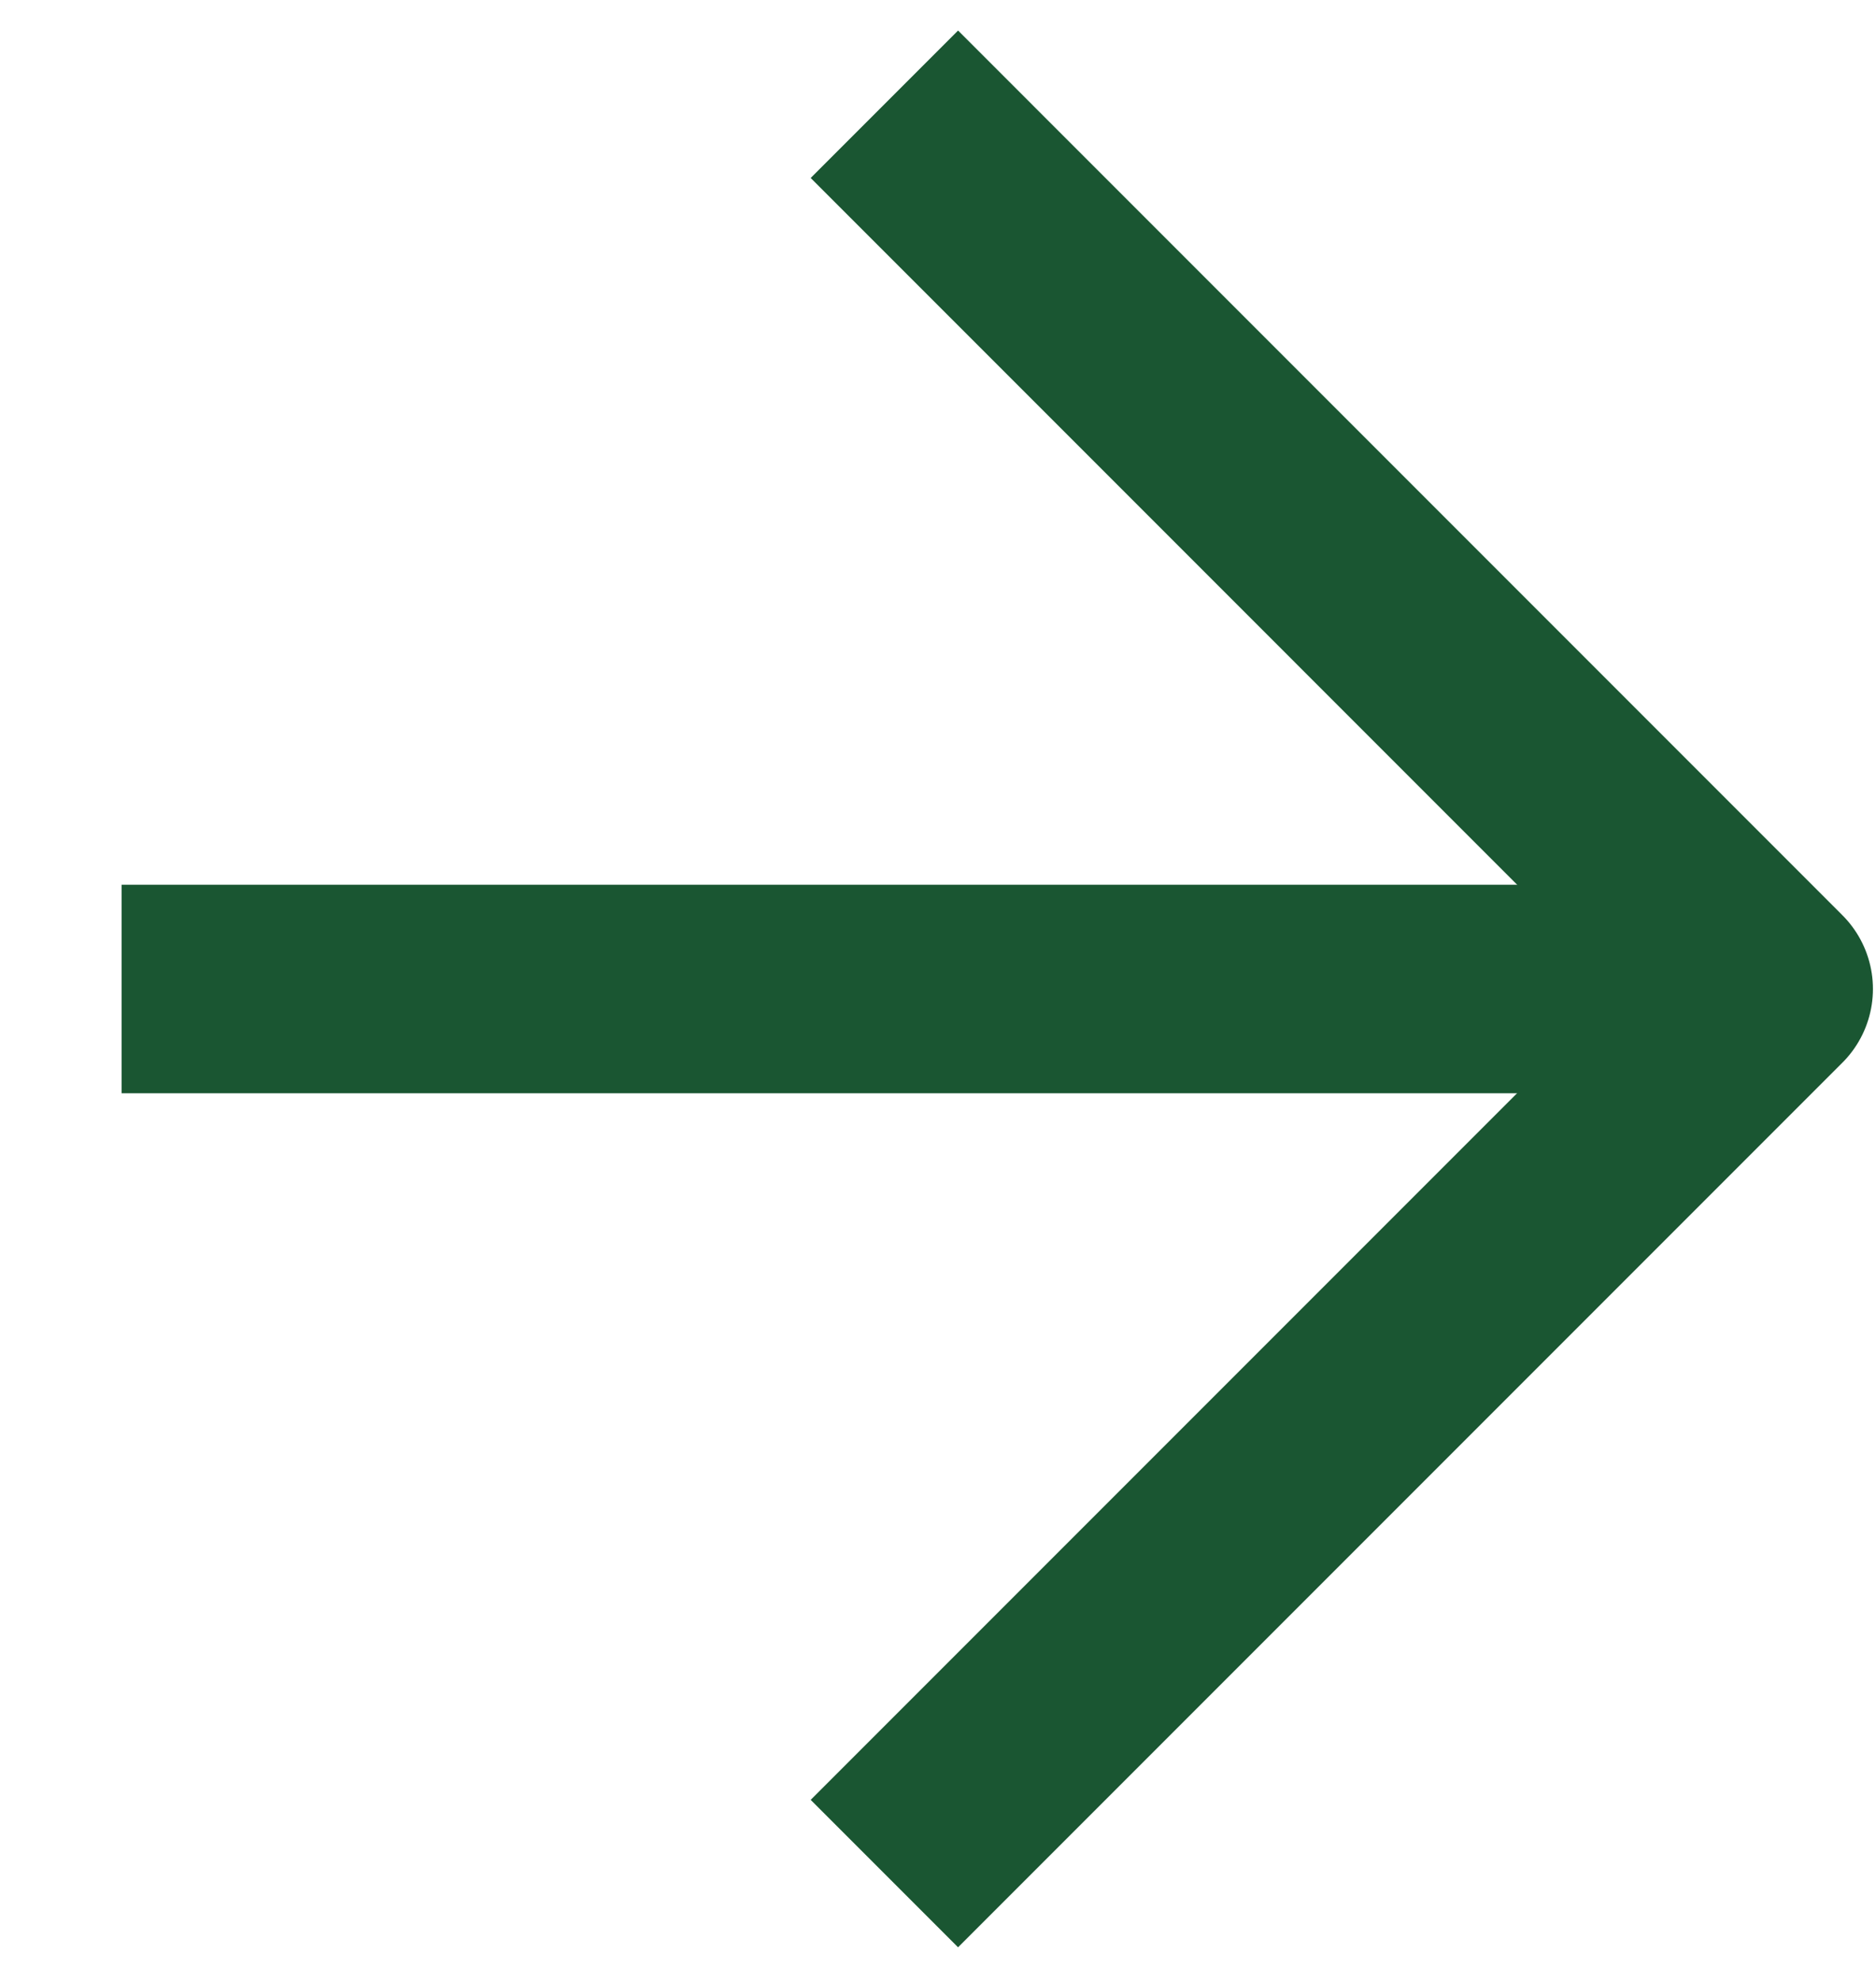
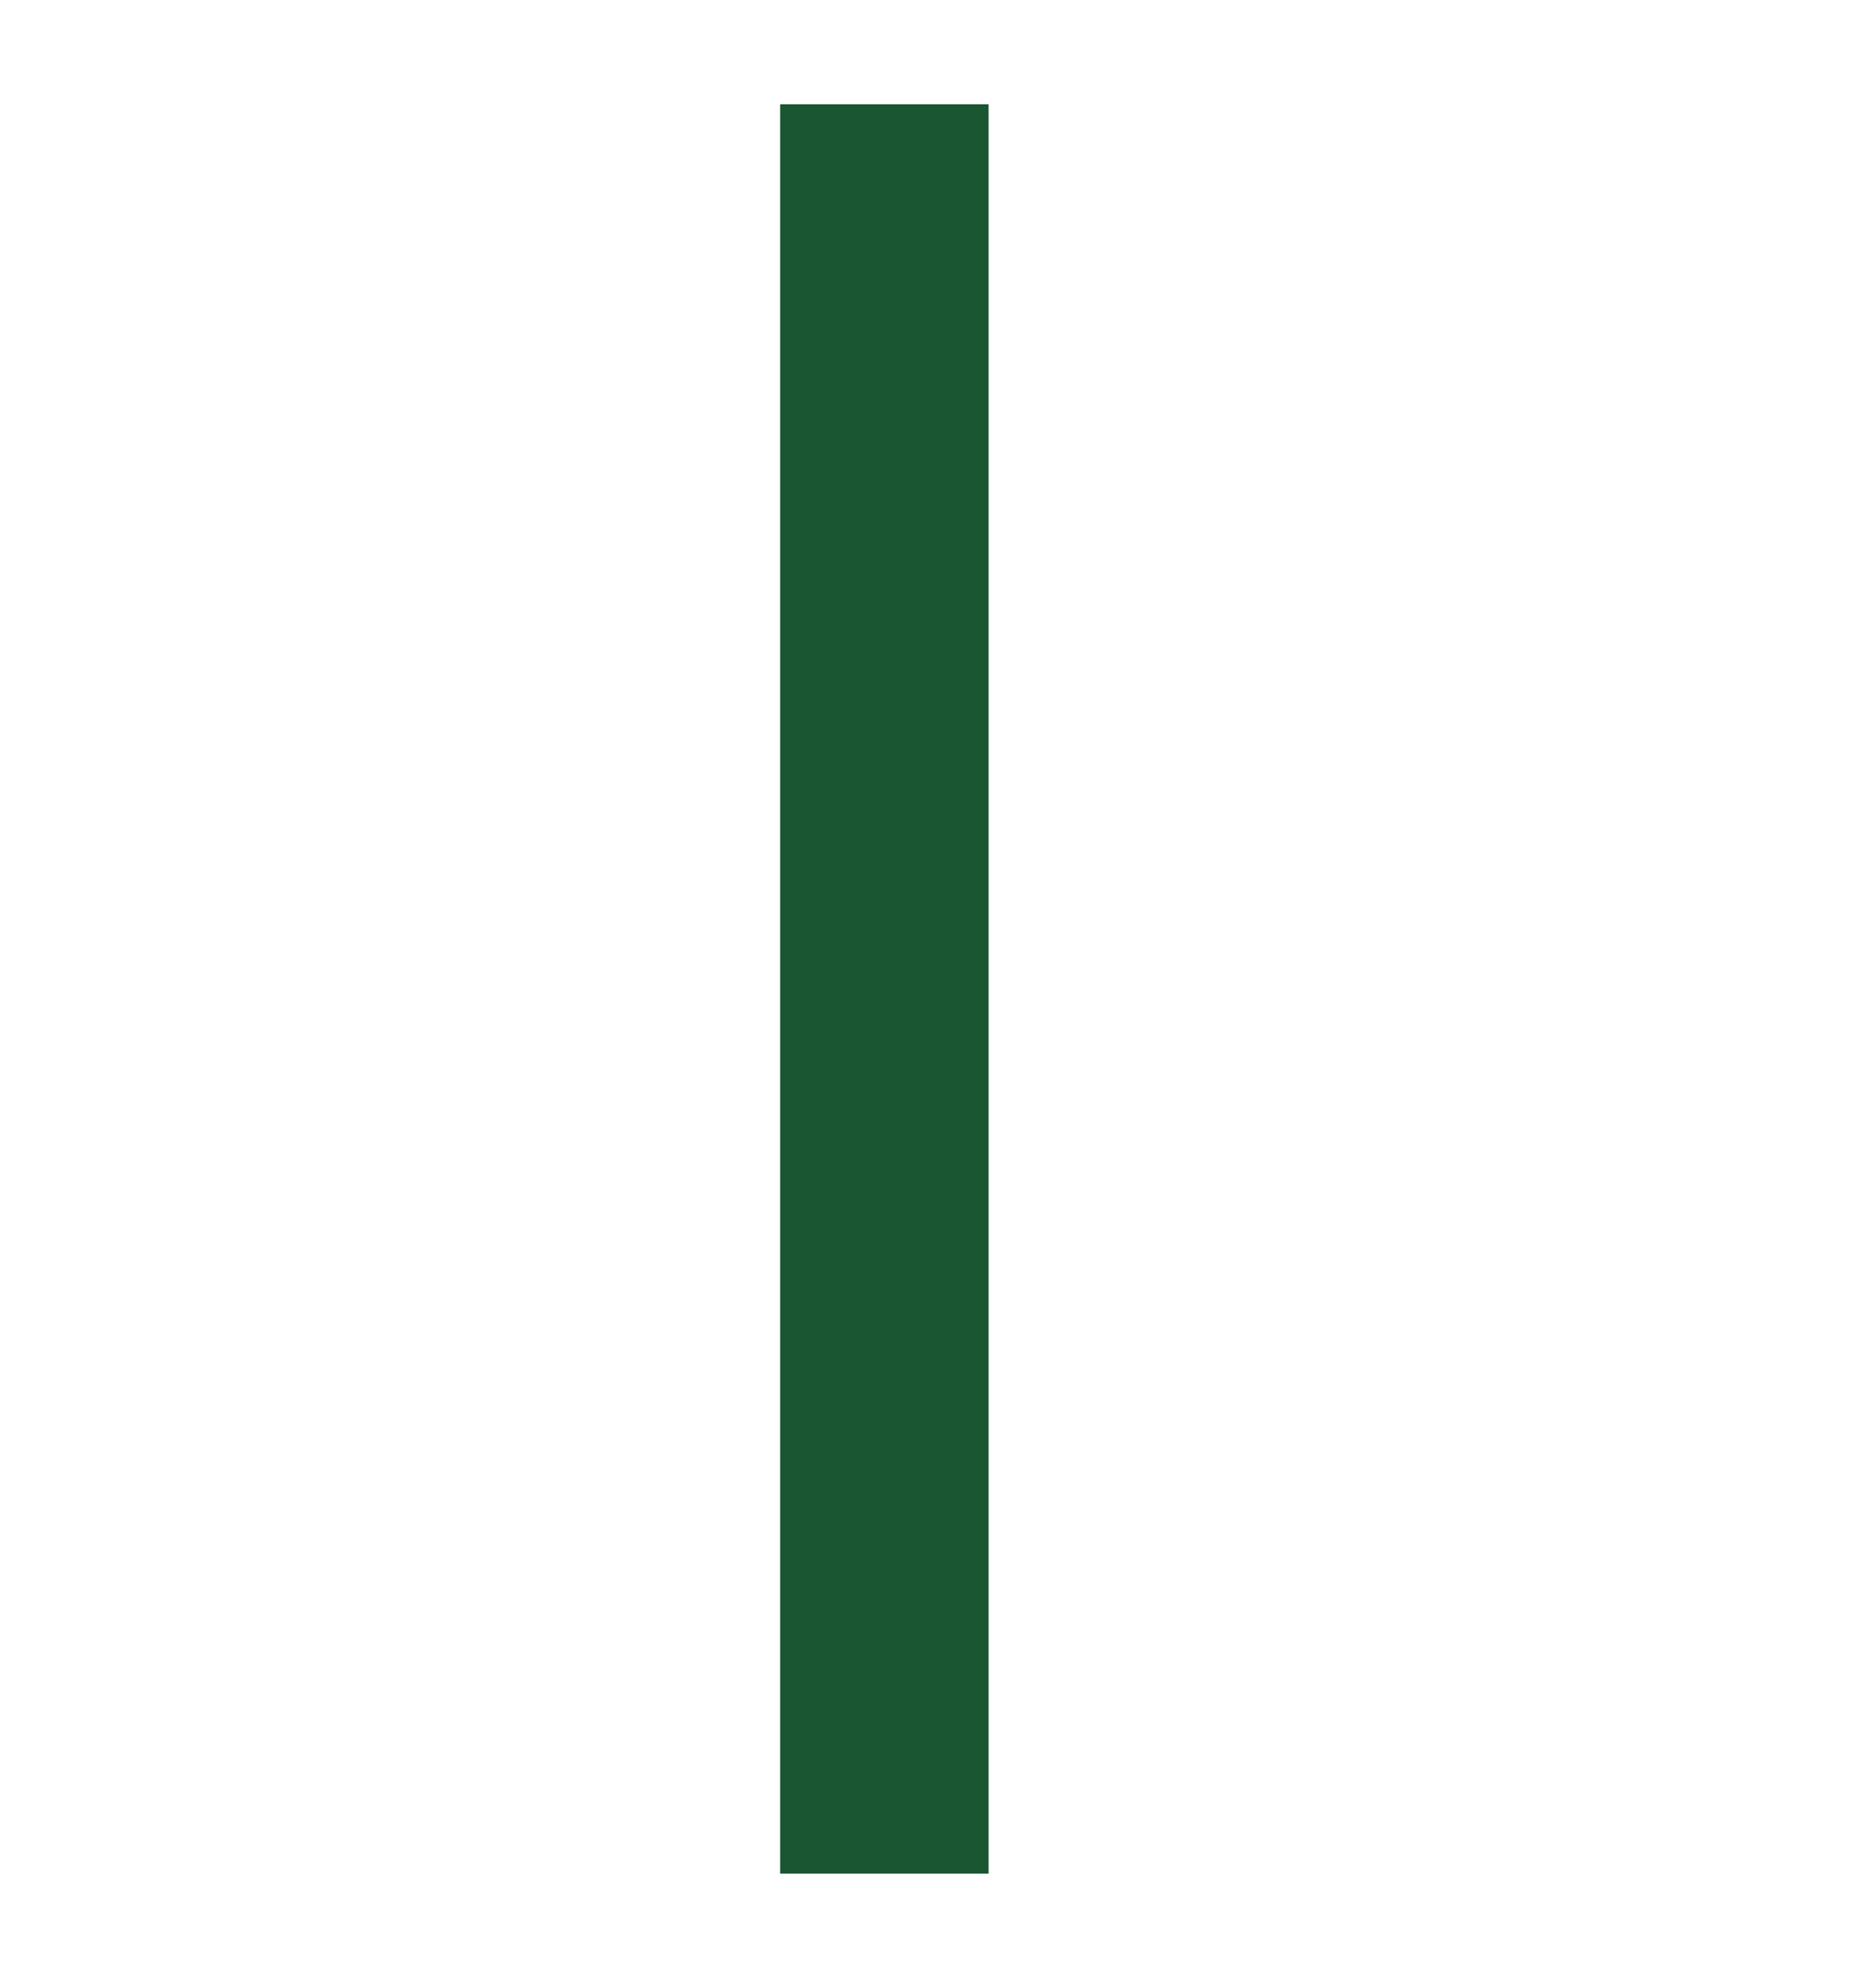
<svg xmlns="http://www.w3.org/2000/svg" width="36" height="38" viewBox="0 0 36 38" fill="none">
-   <path d="M2.334 18.972L34.334 18.972" stroke="#1A5632" stroke-width="4" stroke-linejoin="round" />
-   <path d="M16.971 35.941L33.941 18.971L16.971 2" stroke="#1A5632" stroke-width="4" stroke-linejoin="round" />
+   <path d="M16.971 35.941L16.971 2" stroke="#1A5632" stroke-width="4" stroke-linejoin="round" />
</svg>